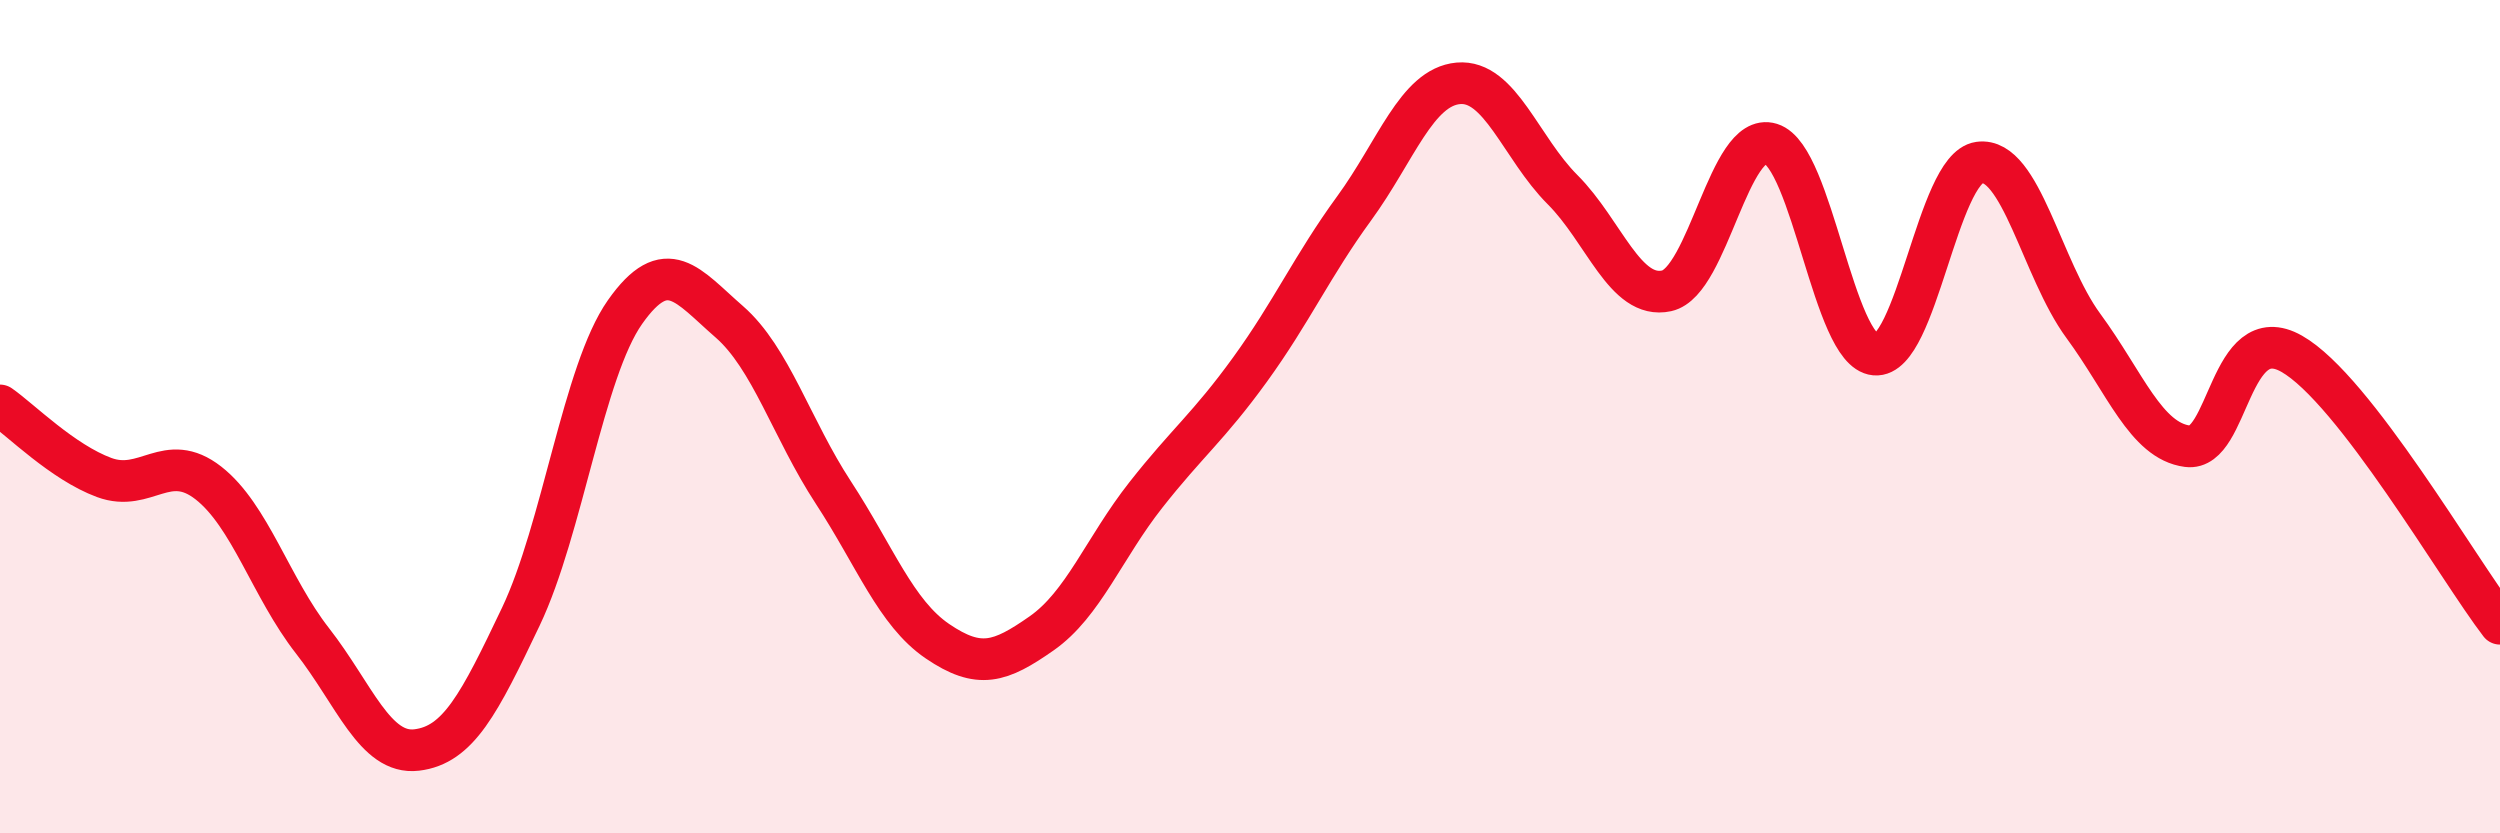
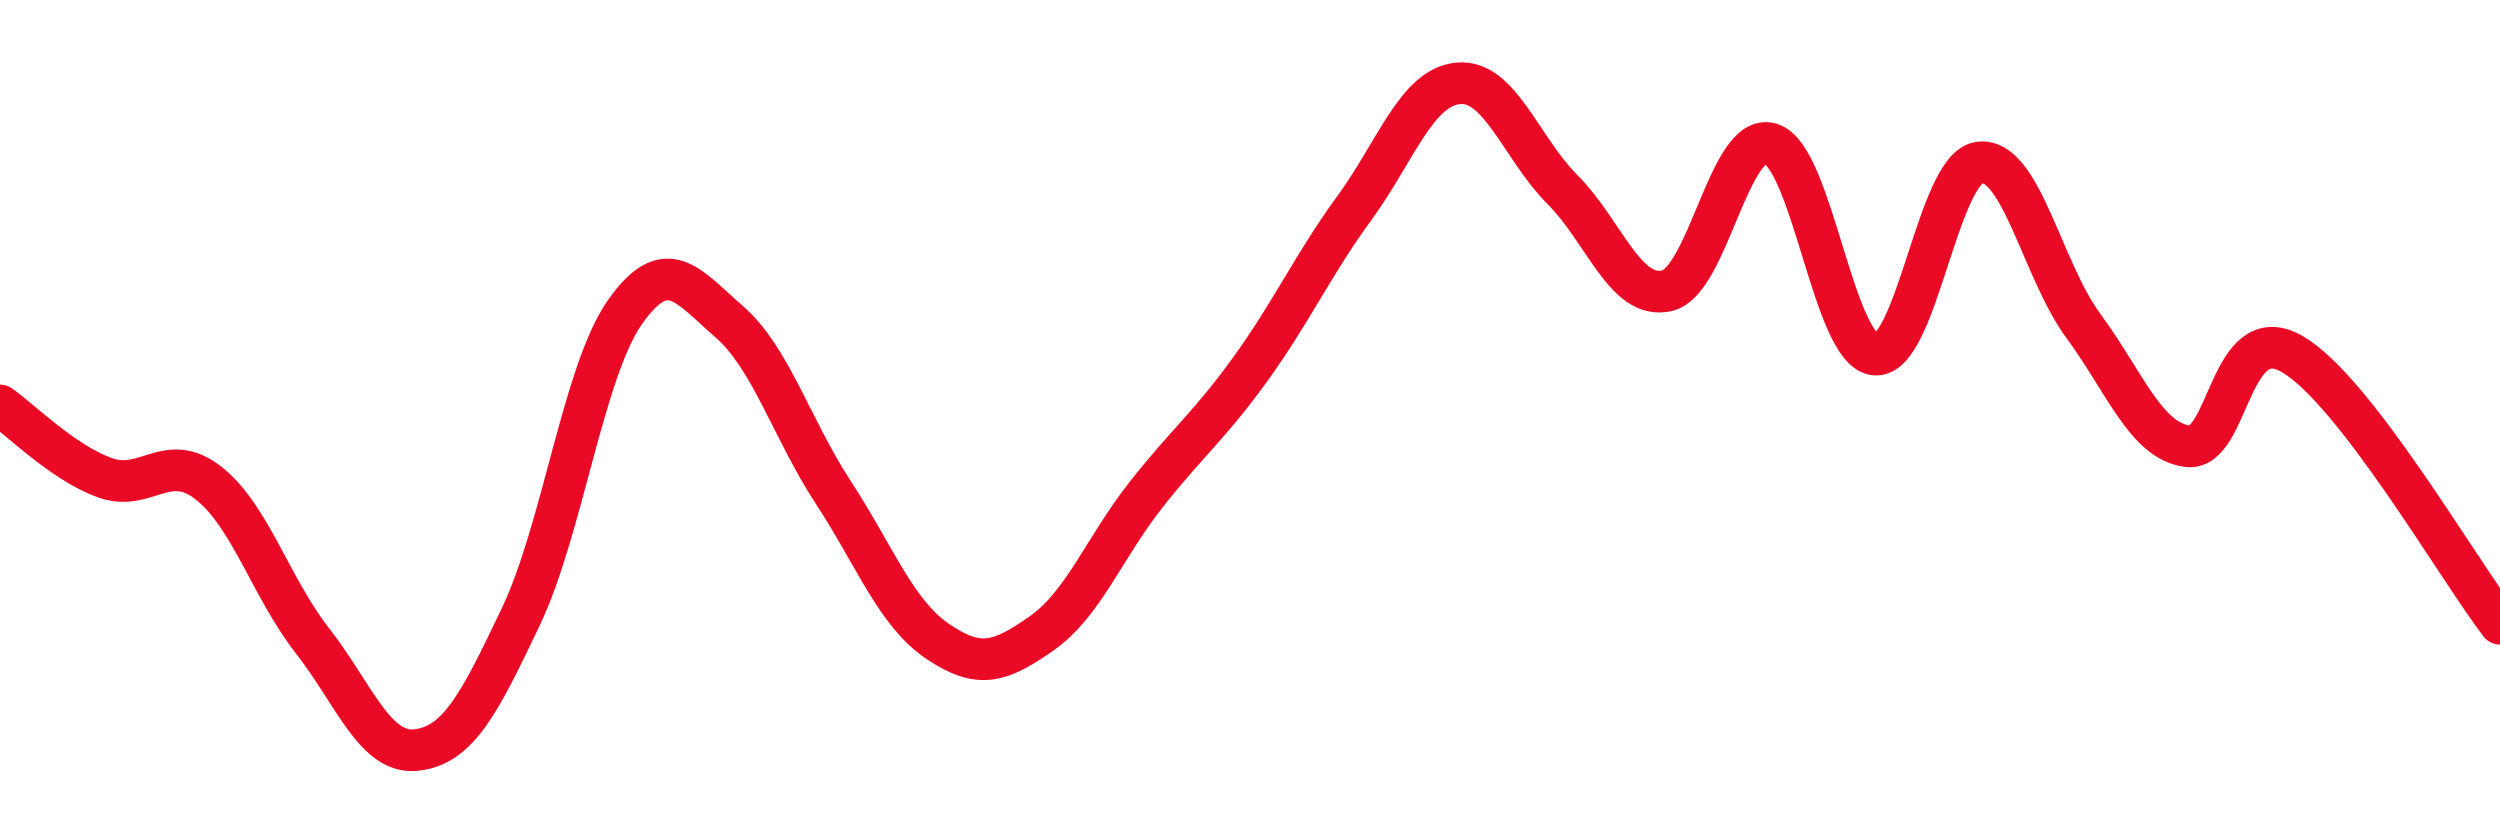
<svg xmlns="http://www.w3.org/2000/svg" width="60" height="20" viewBox="0 0 60 20">
-   <path d="M 0,9.73 C 0.5,10.08 1.5,11.09 2.5,11.46 C 3.5,11.83 4,10.81 5,11.59 C 6,12.37 6.5,14.1 7.5,15.38 C 8.5,16.66 9,18.12 10,18 C 11,17.88 11.5,16.9 12.5,14.8 C 13.5,12.7 14,8.91 15,7.49 C 16,6.07 16.5,6.85 17.5,7.72 C 18.5,8.59 19,10.29 20,11.82 C 21,13.35 21.5,14.71 22.5,15.39 C 23.5,16.07 24,15.9 25,15.2 C 26,14.5 26.5,13.15 27.5,11.88 C 28.5,10.61 29,10.25 30,8.87 C 31,7.49 31.5,6.37 32.5,5 C 33.5,3.63 34,2.09 35,2 C 36,1.91 36.5,3.55 37.5,4.55 C 38.5,5.55 39,7.2 40,6.98 C 41,6.76 41.5,3.14 42.5,3.45 C 43.5,3.76 44,8.42 45,8.51 C 46,8.6 46.5,4.04 47.5,3.9 C 48.5,3.76 49,6.46 50,7.82 C 51,9.18 51.5,10.58 52.5,10.71 C 53.5,10.84 53.5,7.64 55,8.49 C 56.5,9.34 59,13.67 60,14.97L60 20L0 20Z" fill="#EB0A25" opacity="0.1" stroke-linecap="round" stroke-linejoin="round" />
  <path d="M 0,9.73 C 0.5,10.08 1.5,11.09 2.5,11.46 C 3.5,11.83 4,10.81 5,11.59 C 6,12.37 6.5,14.1 7.5,15.38 C 8.5,16.66 9,18.12 10,18 C 11,17.88 11.5,16.9 12.5,14.8 C 13.5,12.7 14,8.91 15,7.49 C 16,6.07 16.5,6.85 17.5,7.72 C 18.5,8.59 19,10.29 20,11.82 C 21,13.35 21.5,14.71 22.5,15.39 C 23.5,16.07 24,15.9 25,15.2 C 26,14.5 26.5,13.15 27.5,11.88 C 28.5,10.61 29,10.25 30,8.87 C 31,7.49 31.5,6.37 32.5,5 C 33.5,3.63 34,2.09 35,2 C 36,1.91 36.5,3.55 37.5,4.55 C 38.5,5.55 39,7.2 40,6.98 C 41,6.76 41.5,3.14 42.5,3.45 C 43.5,3.76 44,8.42 45,8.51 C 46,8.6 46.5,4.04 47.5,3.9 C 48.5,3.76 49,6.46 50,7.82 C 51,9.18 51.5,10.58 52.5,10.71 C 53.5,10.84 53.5,7.64 55,8.49 C 56.5,9.34 59,13.67 60,14.97" stroke="#EB0A25" stroke-width="1" fill="none" stroke-linecap="round" stroke-linejoin="round" />
</svg>